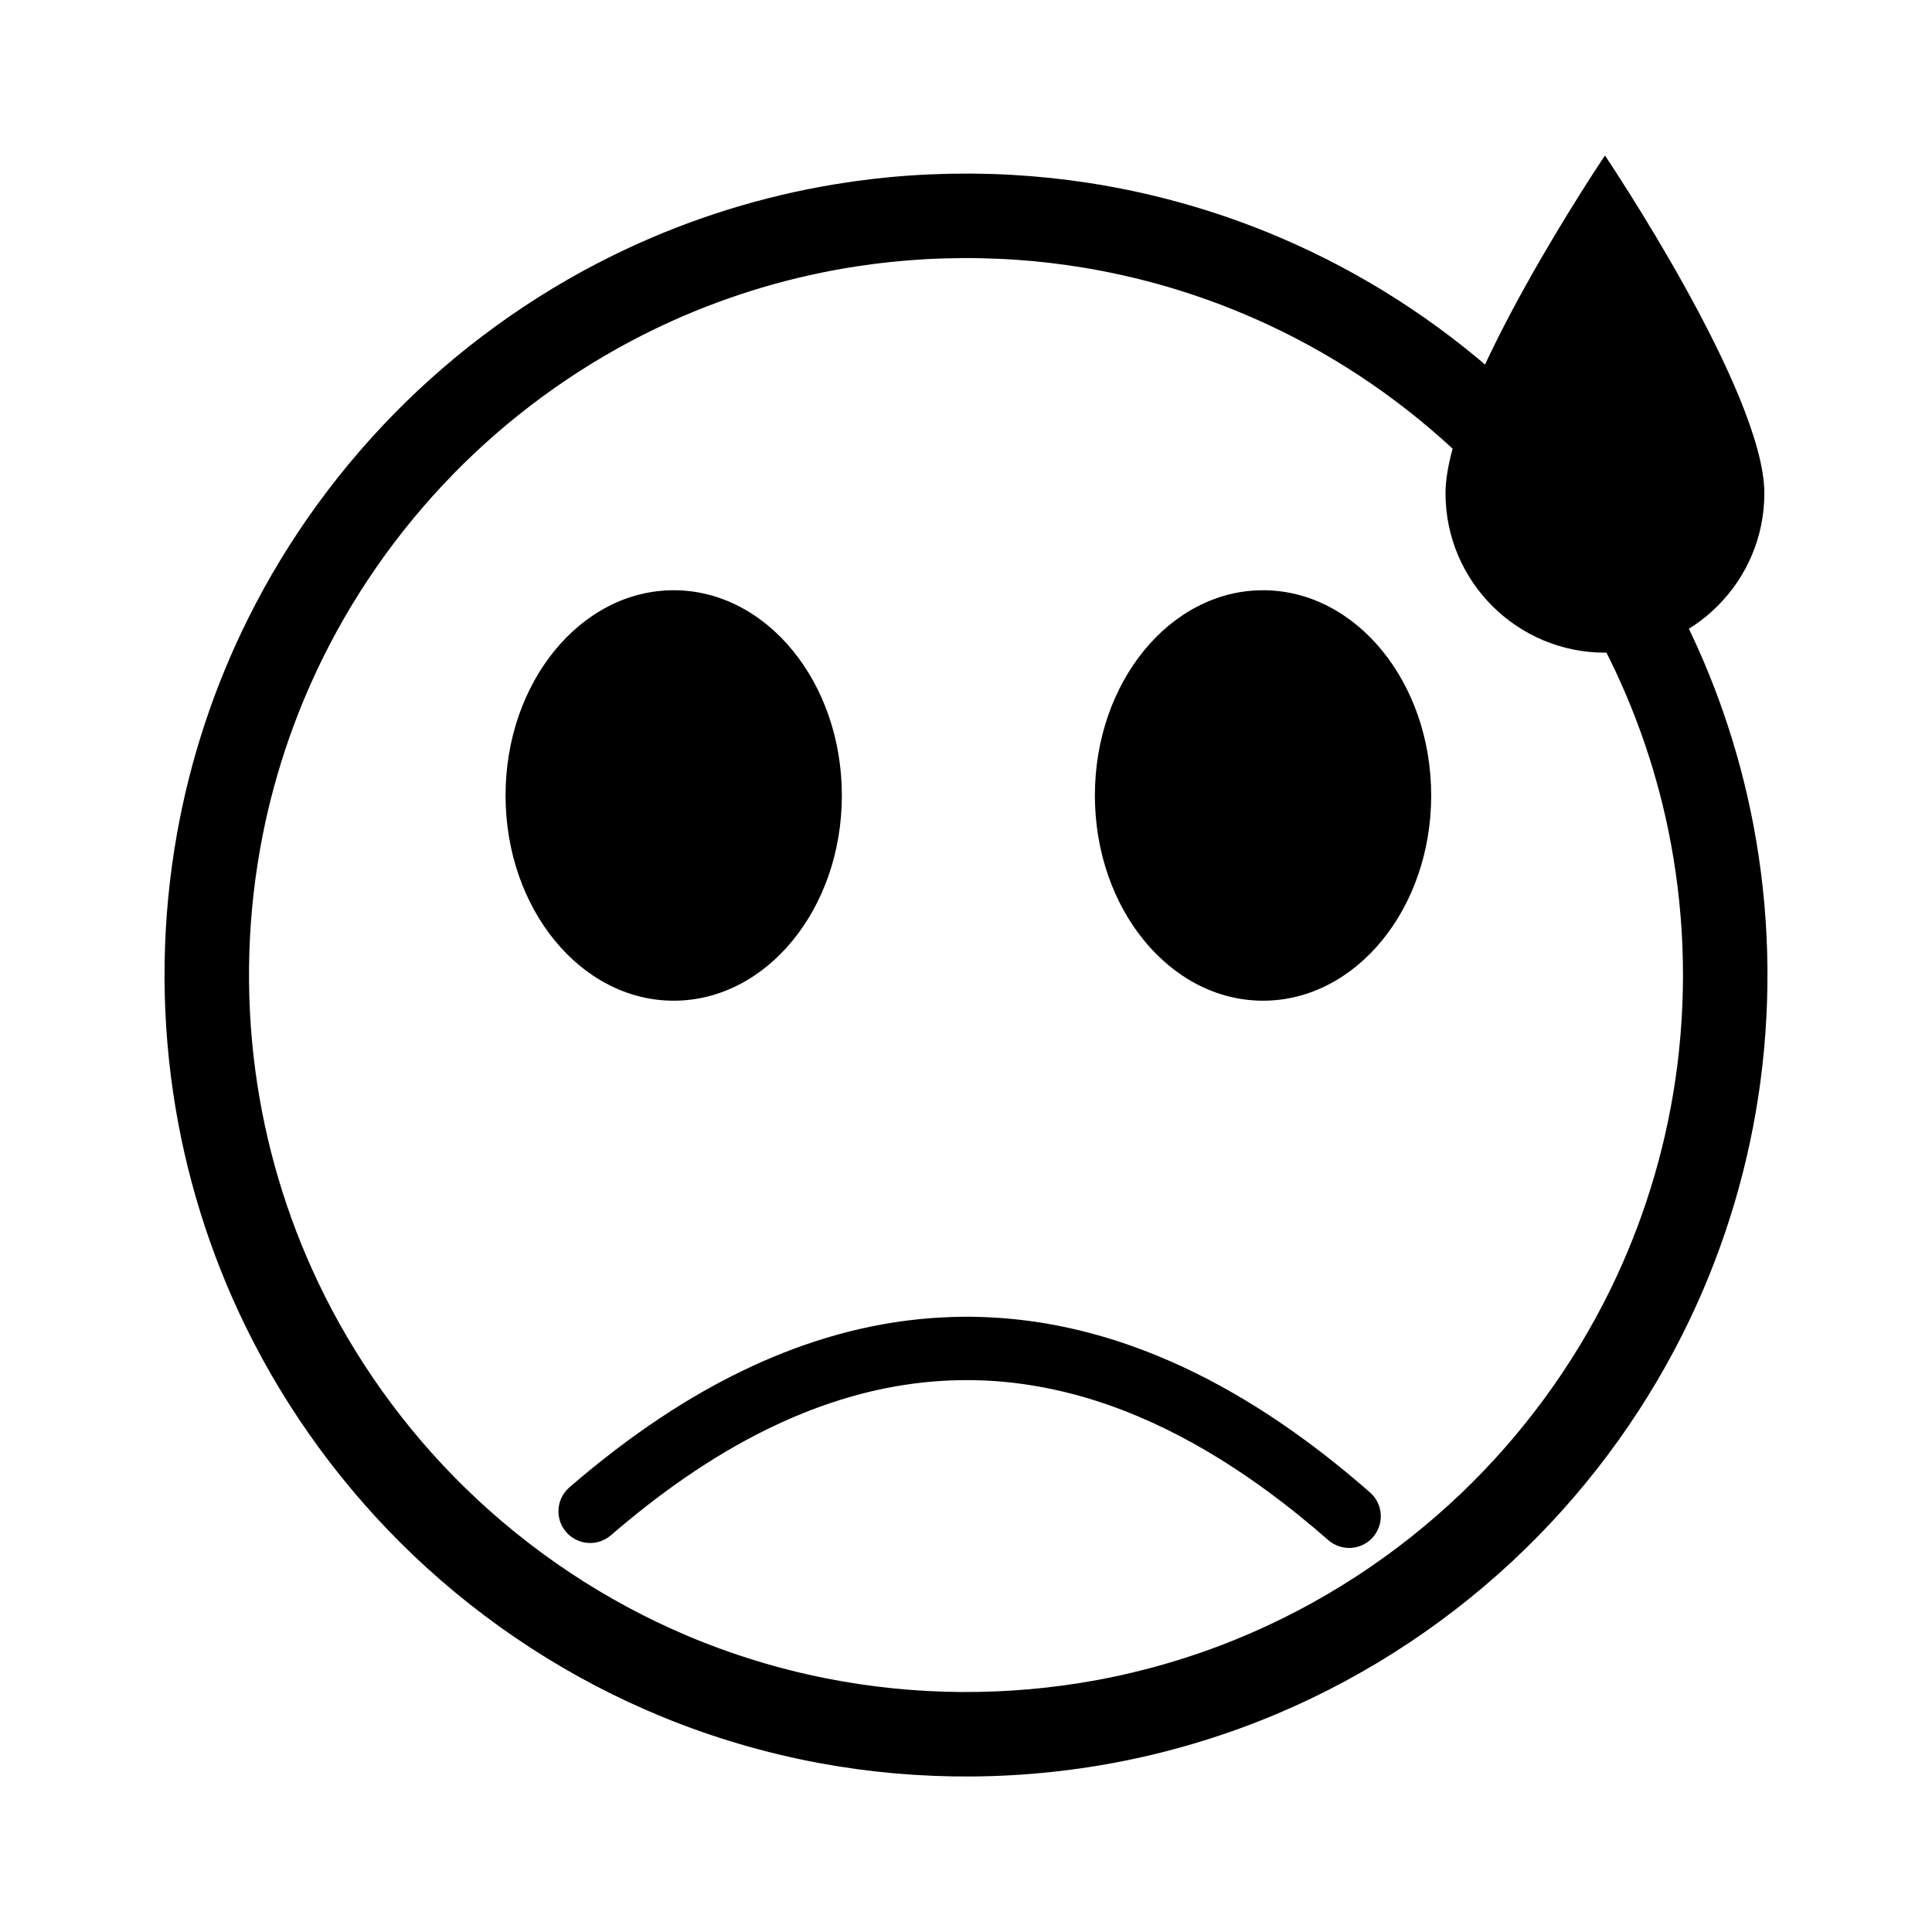
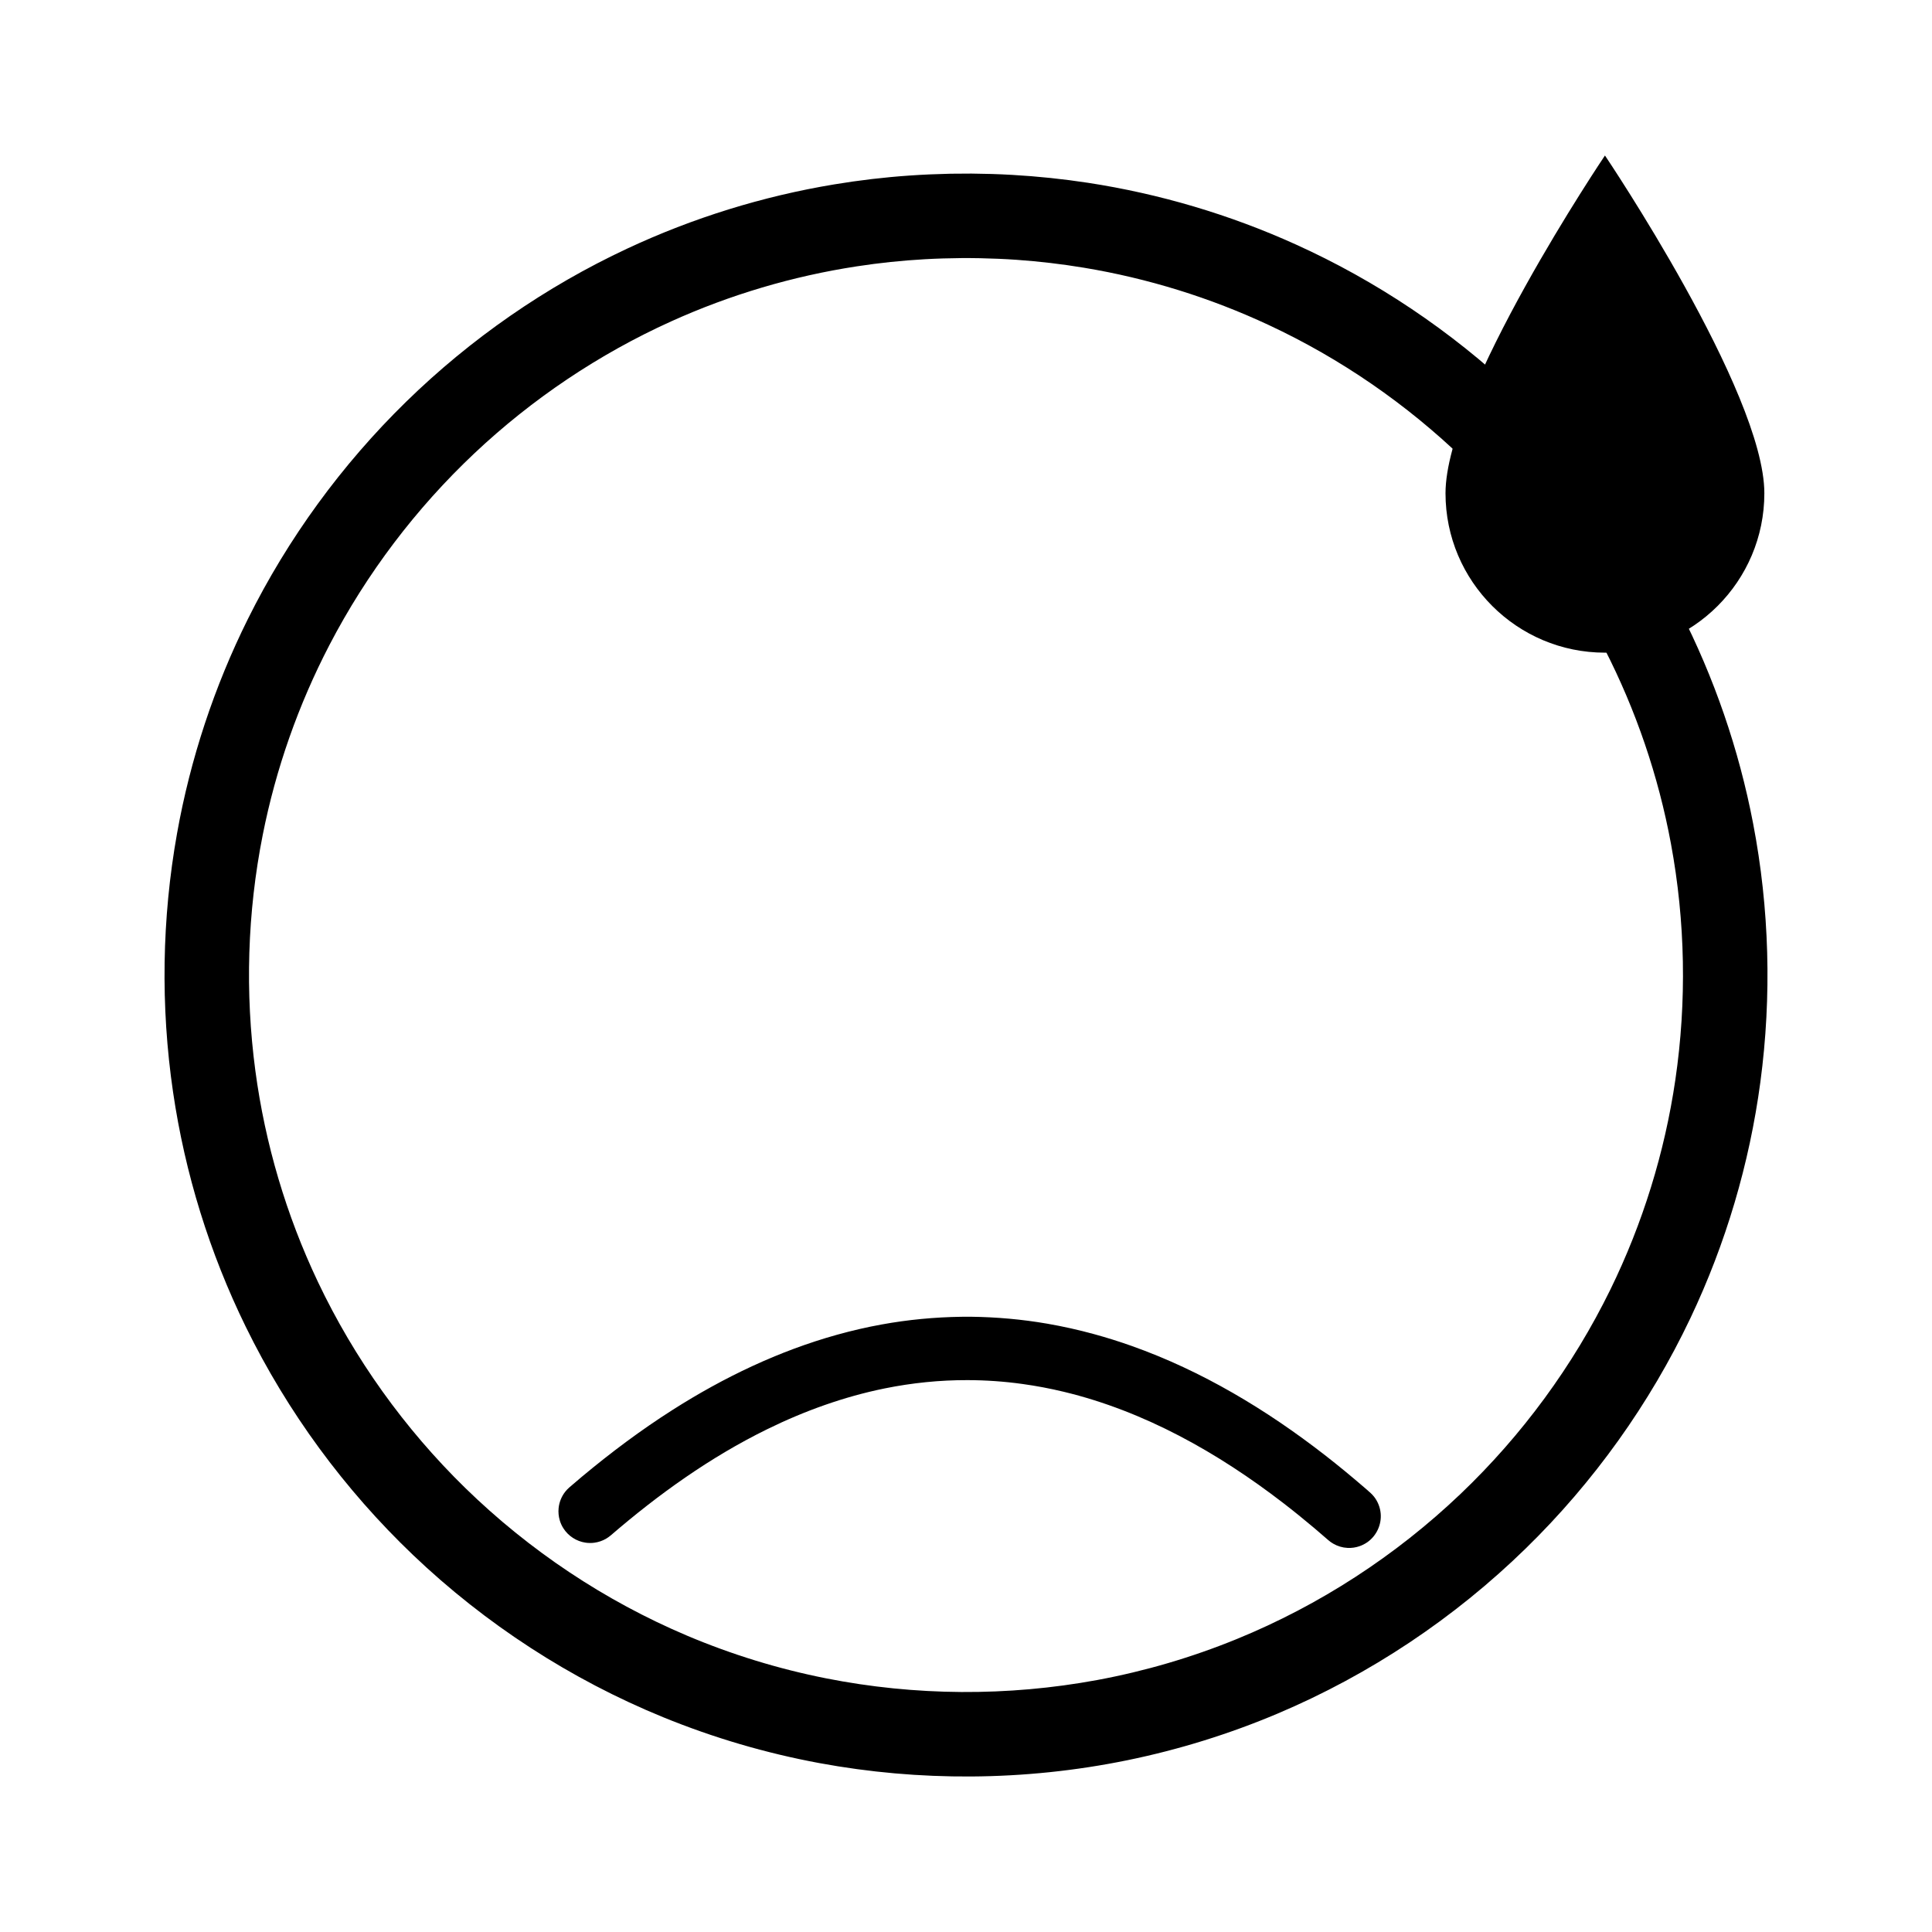
<svg xmlns="http://www.w3.org/2000/svg" fill="#000000" width="800px" height="800px" version="1.1" viewBox="144 144 512 512">
  <g>
    <path d="m401.37 190c3.641 0.035 7.269 0.137 10.902 0.348 6.707 0.383 13.402 1.082 20.047 2.094 18.988 2.91 37.566 8.414 55.066 16.336 21.387 9.672 41.121 22.926 58.207 39.02 17.672 16.652 32.477 36.312 43.547 57.93 9.121 17.781 15.691 36.855 19.453 56.492 4.328 22.535 4.969 45.777 1.926 68.527-2.891 21.645-9.164 42.812-18.527 62.543-10.789 22.727-25.641 43.484-43.645 61.055-18.938 18.496-41.316 33.418-65.695 43.742-12.836 5.43-26.219 9.586-39.875 12.387-13.613 2.789-27.504 4.223-41.406 4.312-13.484 0.086-26.977-1.098-40.242-3.551-14.164-2.625-28.055-6.707-41.383-12.156-24.52-10.027-47.086-24.688-66.258-42.965-18.195-17.352-33.297-37.918-44.355-60.504-9.59-19.582-16.117-40.641-19.273-62.219-3.332-22.711-2.973-45.969 1.066-68.562 3.523-19.707 9.863-38.887 18.777-56.805 10.625-21.371 24.879-40.906 41.953-57.582 17.09-16.688 36.973-30.477 58.617-40.586 17.375-8.121 35.855-13.852 54.781-16.988 6.617-1.098 13.285-1.887 19.973-2.348 3.617-0.254 7.242-0.402 10.867-0.484 1.824-0.031 3.652-0.039 5.477-0.035zm-2.598 22.395c-3.254 0.031-6.512 0.121-9.766 0.309-6.004 0.34-11.988 0.965-17.934 1.879-16.973 2.594-33.578 7.516-49.227 14.594-19.137 8.66-36.793 20.52-52.082 34.918-15.535 14.641-28.594 31.883-38.449 50.82-8.238 15.84-14.219 32.844-17.688 50.355-4.078 20.539-4.723 41.758-1.949 62.508 2.59 19.352 8.191 38.273 16.562 55.906 9.652 20.34 22.949 38.91 39.055 54.641 16.949 16.543 36.973 29.906 58.785 39.141 11.84 5.008 24.188 8.805 36.801 11.305 11.812 2.344 23.848 3.547 35.891 3.629 12.07 0.074 24.152-0.984 36.023-3.18 12.66-2.348 25.074-5.996 36.988-10.867 21.941-8.969 42.129-22.094 59.277-38.445 16.289-15.527 29.801-33.934 39.699-54.141 8.57-17.512 14.406-36.336 17.23-55.621 3.039-20.723 2.652-41.953-1.168-62.547-3.324-17.957-9.281-35.406-17.609-51.66-9.566-18.668-22.238-35.707-37.324-50.266-15.109-14.582-32.617-26.648-51.637-35.527-15.531-7.262-32.051-12.387-48.969-15.191-5.918-0.98-11.883-1.684-17.867-2.102-3.242-0.227-6.484-0.355-9.734-0.426-1.637-0.027-3.273-0.043-4.91-0.031z" />
    <path d="m401.3 492.95c6.762 0.086 13.5 0.68 20.168 1.828 4.211 0.727 8.391 1.664 12.512 2.793 3.356 0.918 6.676 1.965 9.953 3.129 18.578 6.59 35.672 16.871 51.195 28.934 3.527 2.742 6.969 5.586 10.355 8.5l0.793 0.684c0.668 0.586 1.332 1.145 1.879 1.844 0.984 1.266 1.594 2.809 1.738 4.398 0.273 2.965-1.086 5.91-3.516 7.629-0.656 0.457-1.371 0.824-2.129 1.082-1.008 0.348-2.082 0.496-3.144 0.438-1.336-0.062-2.644-0.457-3.793-1.129-0.621-0.355-0.746-0.488-1.301-0.93-1.242-1.082-2.484-2.152-3.738-3.215-2.691-2.262-5.41-4.473-8.191-6.613-17.297-13.328-36.816-24.359-58.18-29.488-3.606-0.867-7.25-1.559-10.926-2.066-4.824-0.672-9.691-1.012-14.559-1.023-7.367-0.02-14.727 0.734-21.945 2.195-10.844 2.203-21.328 5.981-31.246 10.859-15.016 7.375-28.703 17.18-41.352 28.078l-0.633 0.488c-0.219 0.145-0.438 0.297-0.668 0.434-0.93 0.527-1.949 0.879-3.008 1.027-0.793 0.113-1.598 0.109-2.391-0.008-2.391-0.348-4.559-1.746-5.859-3.789-0.43-0.668-0.766-1.402-0.984-2.176-0.297-1.02-0.398-2.102-0.293-3.164 0.156-1.59 0.773-3.129 1.77-4.387 0.441-0.559 0.586-0.664 1.105-1.152 1.094-0.945 2.191-1.875 3.297-2.809 7.664-6.387 15.656-12.379 24.082-17.734 13.508-8.598 28.113-15.598 43.57-19.895 3.887-1.082 7.832-1.996 11.801-2.715 6.969-1.27 14.023-1.934 21.105-2.039 0.844-0.012 1.684-0.012 2.531-0.008z" />
-     <path d="m367.1 354.81c0 30.039-19.953 54.387-44.562 54.387-24.613 0-44.562-24.348-44.562-54.387 0-30.035 19.949-54.387 44.562-54.387 24.609 0 44.562 24.352 44.562 54.387" fill-rule="evenodd" />
-     <path d="m523.28 354.81c0 30.039-19.953 54.387-44.562 54.387s-44.562-24.348-44.562-54.387c0-30.035 19.953-54.387 44.562-54.387s44.562 24.352 44.562 54.387" fill-rule="evenodd" />
    <path d="m569.33 185.21s-42.254 62.656-42.254 89.512c0 23.312 18.934 42.242 42.254 42.242 23.309 0 42.242-18.93 42.242-42.242 0-26.855-42.242-89.512-42.242-89.512z" fill-rule="evenodd" />
  </g>
</svg>